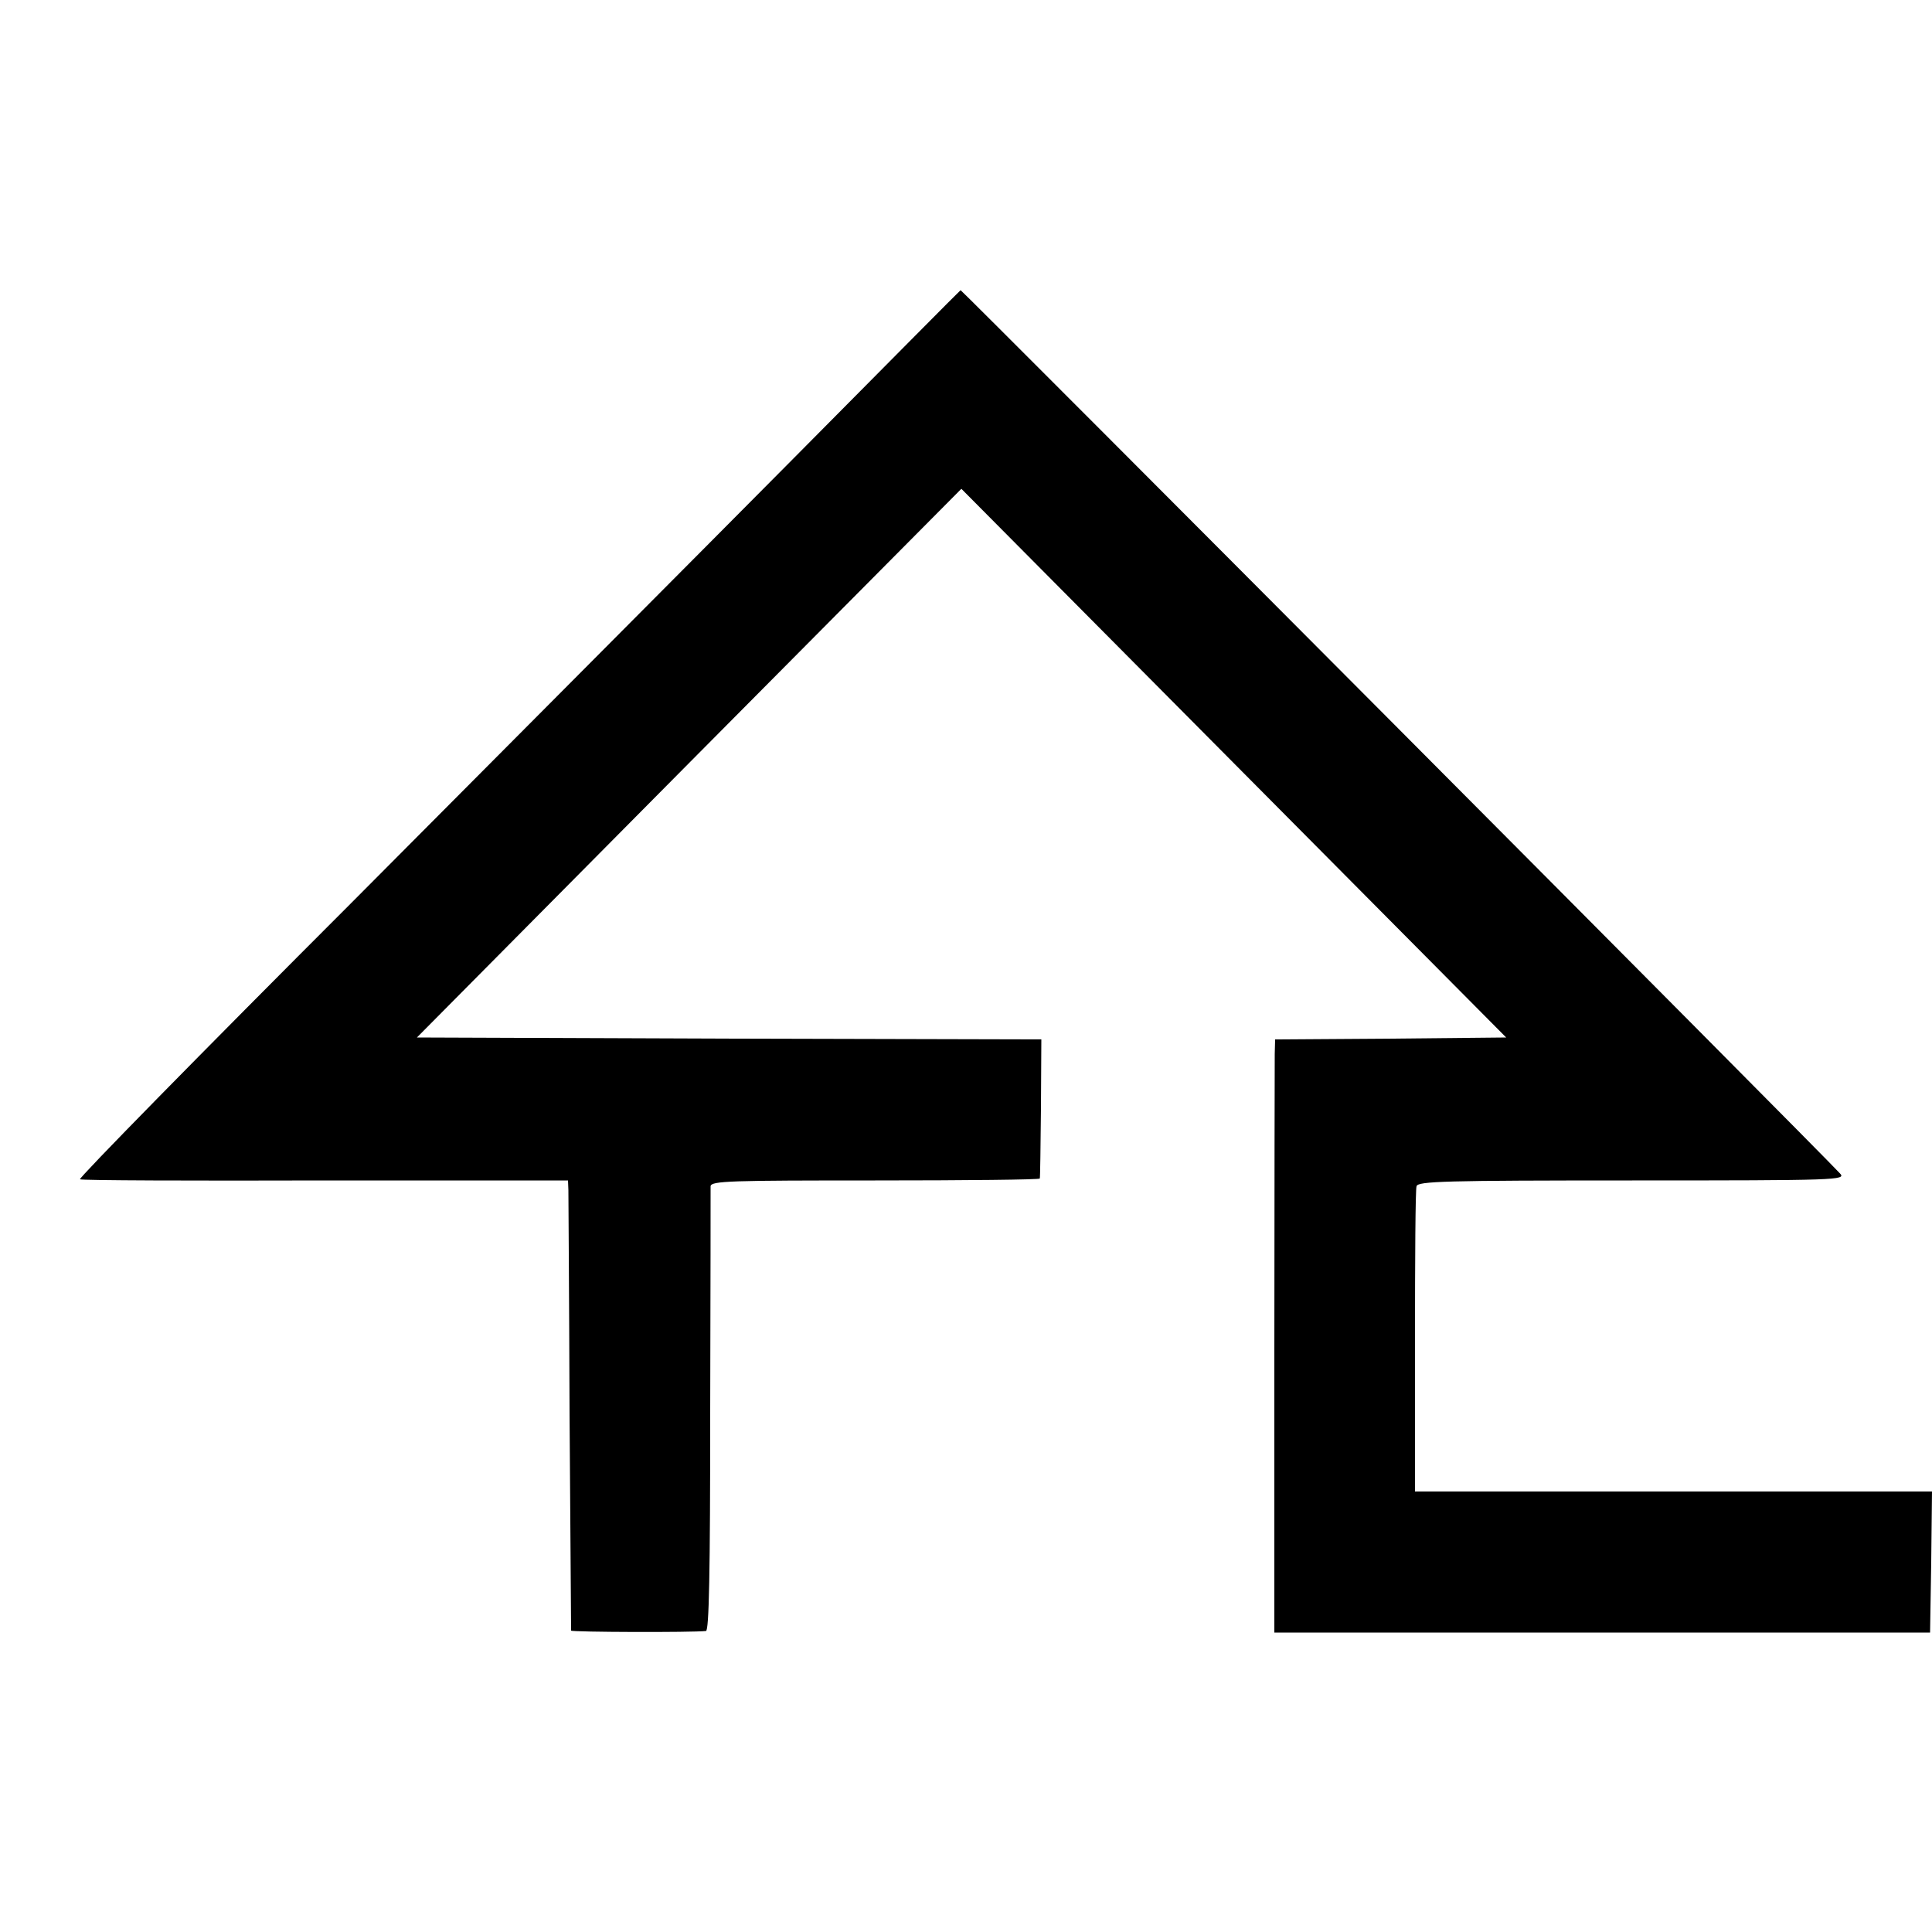
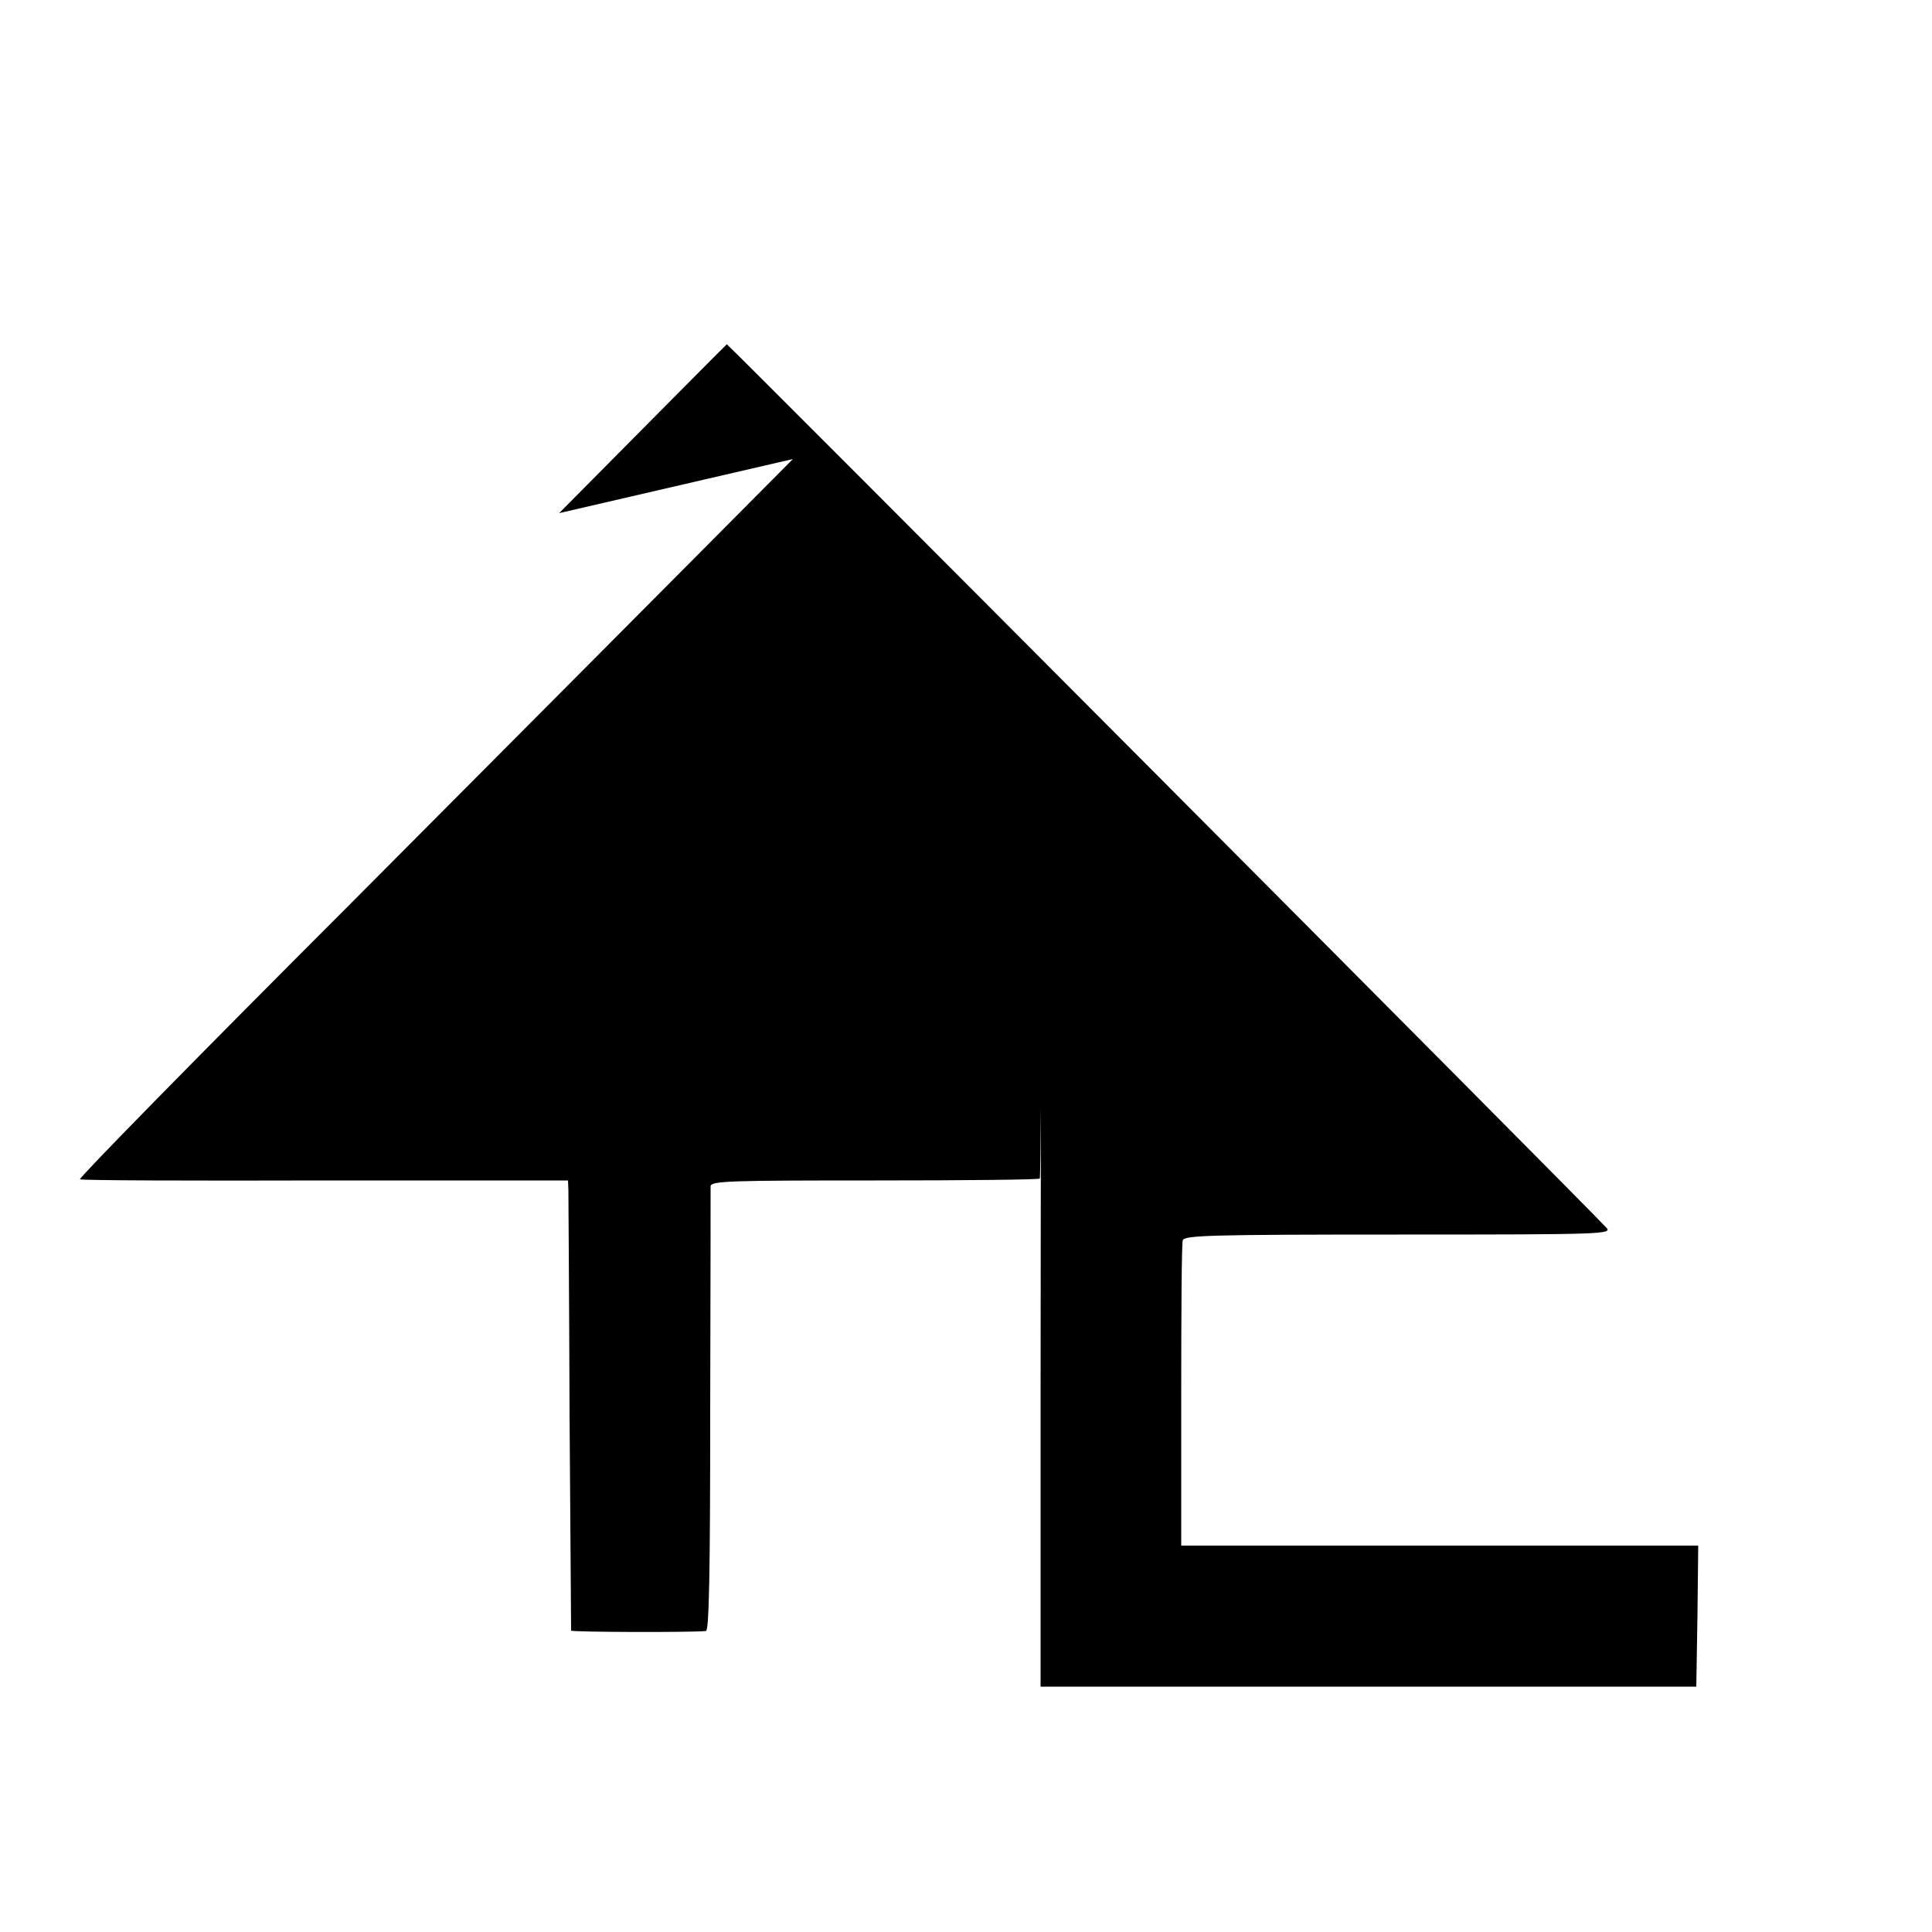
<svg xmlns="http://www.w3.org/2000/svg" version="1.0" width="500pt" height="500pt" viewBox="0 0 500 500" preserveAspectRatio="xMidYMid meet">
  <g transform="translate(0,500) scale(0.1,-0.1)" fill="#000000" stroke="none">
-     <path d="M2052 3812 c-238 -240 -753 -757 -1143 -1149 -391 -391 -707 -713 -702 -715 4 -3 290 -4 636 -3 l627 0 1 -25 c0 -14 2 -275 3 -580 2 -305 4 -557 4 -560 2 -4 313 -5 349 -1 8 1 11 147 11 569 1 312 1 574 1 582 1 14 53 15 426 15 234 0 426 2 426 5 1 3 2 85 3 182 l1 178 -808 2 -808 3 704 710 705 710 705 -710 705 -710 -299 -3 -299 -2 -1 -38 c0 -20 -1 -365 -1 -767 l0 -730 848 0 849 0 3 183 2 182 -669 0 -669 0 0 388 c0 213 1 394 4 402 3 13 72 15 558 15 534 0 554 1 538 18 -45 50 -2274 2288 -2276 2286 -1 0 -196 -197 -434 -437z" />
+     <path d="M2052 3812 c-238 -240 -753 -757 -1143 -1149 -391 -391 -707 -713 -702 -715 4 -3 290 -4 636 -3 l627 0 1 -25 c0 -14 2 -275 3 -580 2 -305 4 -557 4 -560 2 -4 313 -5 349 -1 8 1 11 147 11 569 1 312 1 574 1 582 1 14 53 15 426 15 234 0 426 2 426 5 1 3 2 85 3 182 c0 -20 -1 -365 -1 -767 l0 -730 848 0 849 0 3 183 2 182 -669 0 -669 0 0 388 c0 213 1 394 4 402 3 13 72 15 558 15 534 0 554 1 538 18 -45 50 -2274 2288 -2276 2286 -1 0 -196 -197 -434 -437z" />
  </g>
</svg>